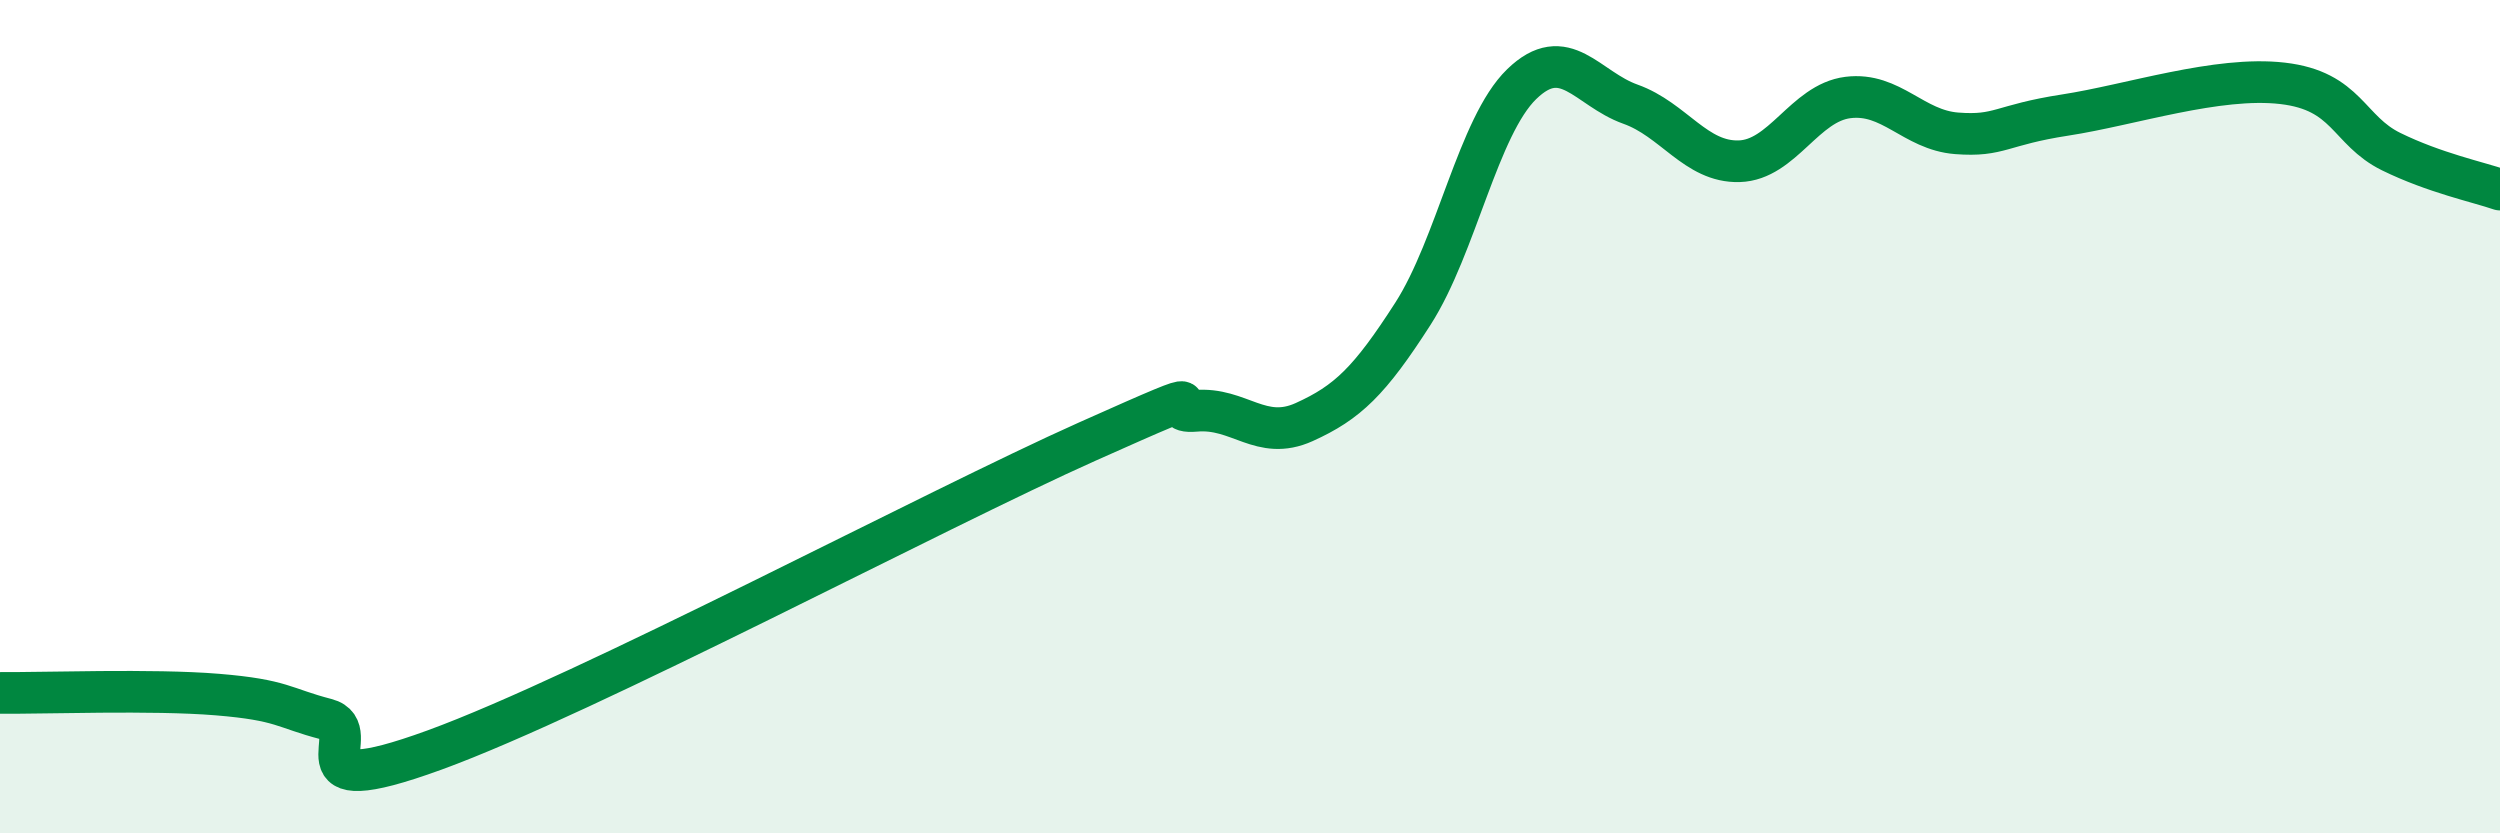
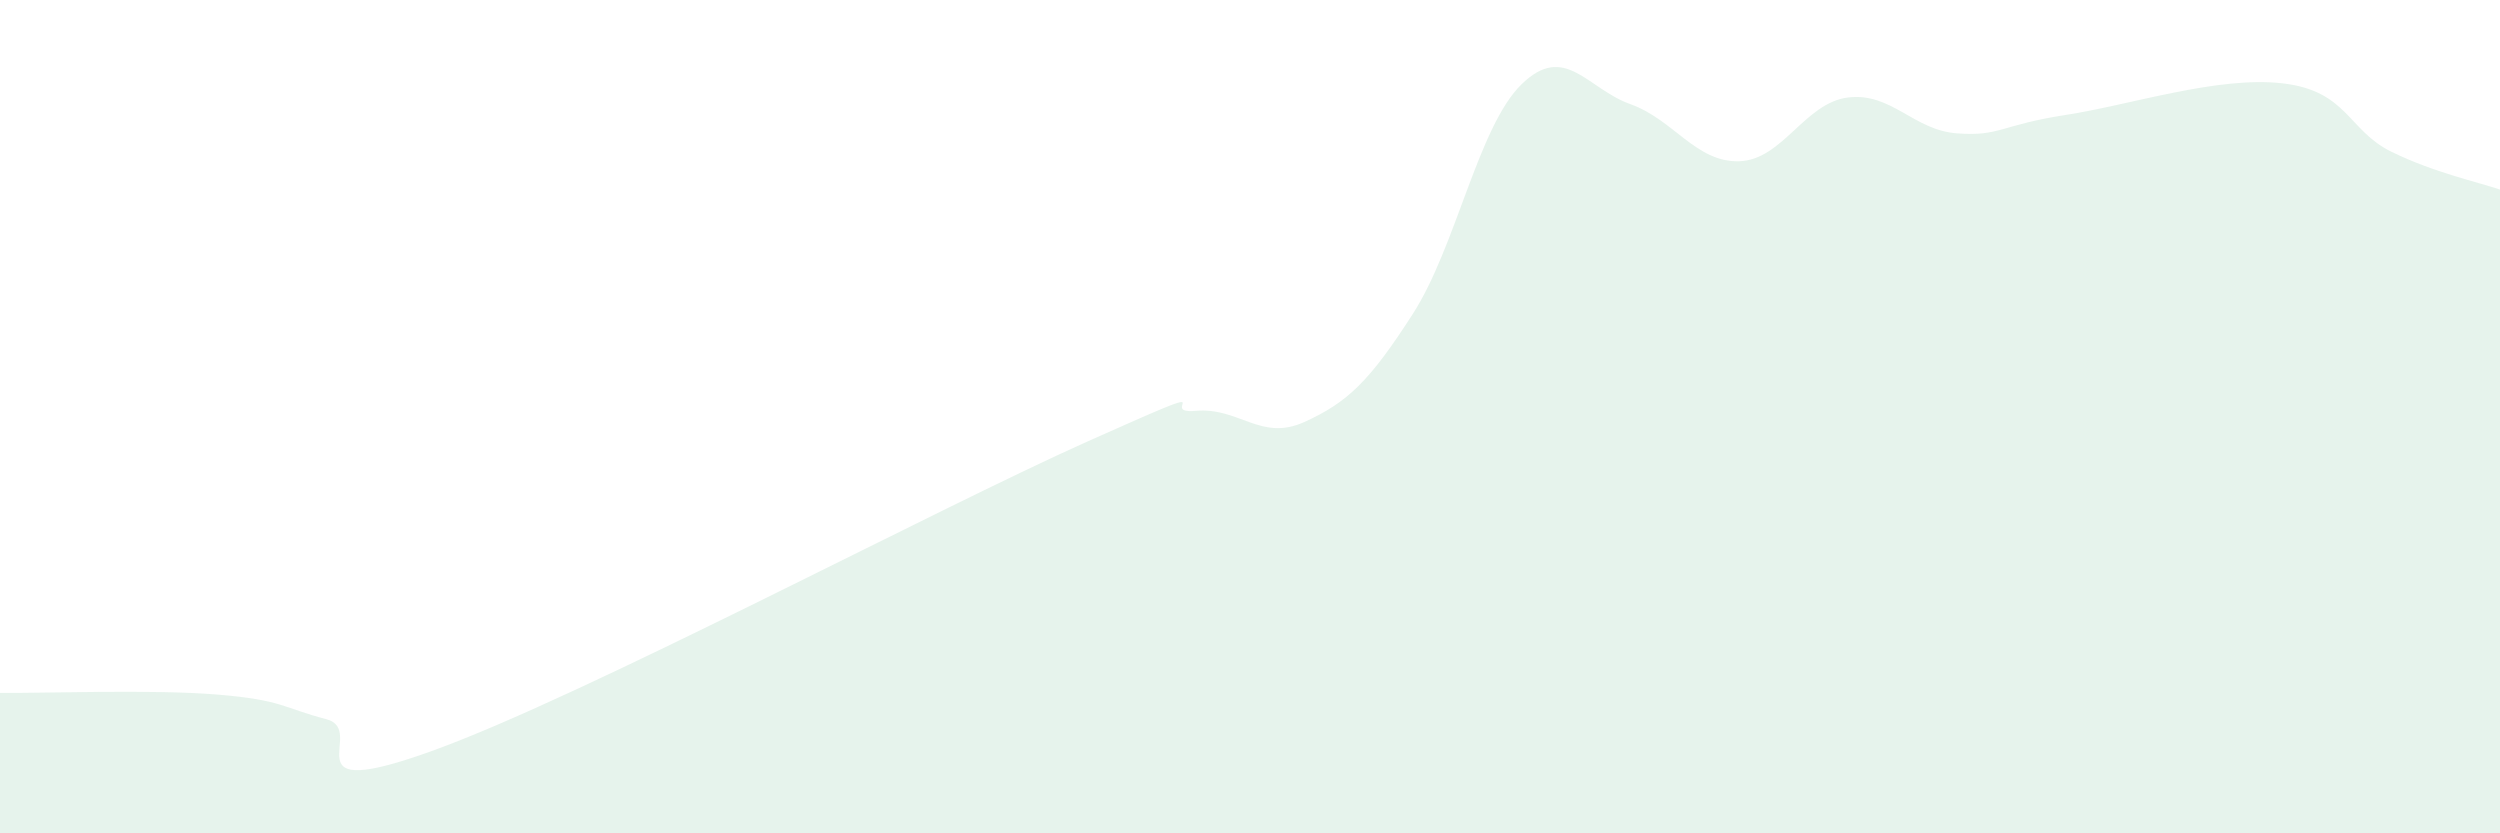
<svg xmlns="http://www.w3.org/2000/svg" width="60" height="20" viewBox="0 0 60 20">
  <path d="M 0,16.63 C 1.04,16.64 3.65,16.54 5.22,16.67 C 6.79,16.8 6.79,16.99 7.83,17.26 C 8.87,17.53 6.78,19.33 10.43,18 C 14.08,16.67 22.44,12.23 26.09,10.6 C 29.74,8.97 27.66,9.95 28.7,9.86 C 29.74,9.77 30.26,10.6 31.3,10.13 C 32.34,9.66 32.87,9.15 33.91,7.53 C 34.95,5.91 35.48,3.03 36.52,2.02 C 37.56,1.01 38.09,2.13 39.13,2.5 C 40.17,2.87 40.7,3.9 41.74,3.87 C 42.78,3.84 43.31,2.47 44.35,2.34 C 45.39,2.21 45.92,3.12 46.96,3.2 C 48,3.28 48.01,3 49.57,2.76 C 51.13,2.52 53.22,1.82 54.78,2 C 56.34,2.18 56.35,3.13 57.39,3.64 C 58.43,4.15 59.48,4.37 60,4.55L60 20L0 20Z" fill="#008740" opacity="0.1" stroke-linecap="round" stroke-linejoin="round" />
-   <path d="M 0,16.63 C 1.04,16.64 3.65,16.54 5.22,16.67 C 6.79,16.8 6.79,16.99 7.83,17.26 C 8.87,17.53 6.78,19.33 10.43,18 C 14.08,16.67 22.44,12.23 26.09,10.6 C 29.74,8.97 27.66,9.95 28.7,9.86 C 29.74,9.77 30.26,10.6 31.3,10.13 C 32.34,9.66 32.87,9.15 33.91,7.53 C 34.95,5.91 35.48,3.03 36.52,2.02 C 37.56,1.01 38.09,2.13 39.13,2.5 C 40.17,2.87 40.7,3.9 41.74,3.87 C 42.78,3.84 43.31,2.47 44.35,2.34 C 45.39,2.21 45.92,3.12 46.96,3.2 C 48,3.28 48.01,3 49.57,2.76 C 51.13,2.52 53.22,1.82 54.78,2 C 56.34,2.18 56.35,3.13 57.39,3.64 C 58.43,4.15 59.48,4.37 60,4.55" stroke="#008740" stroke-width="1" fill="none" stroke-linecap="round" stroke-linejoin="round" />
</svg>